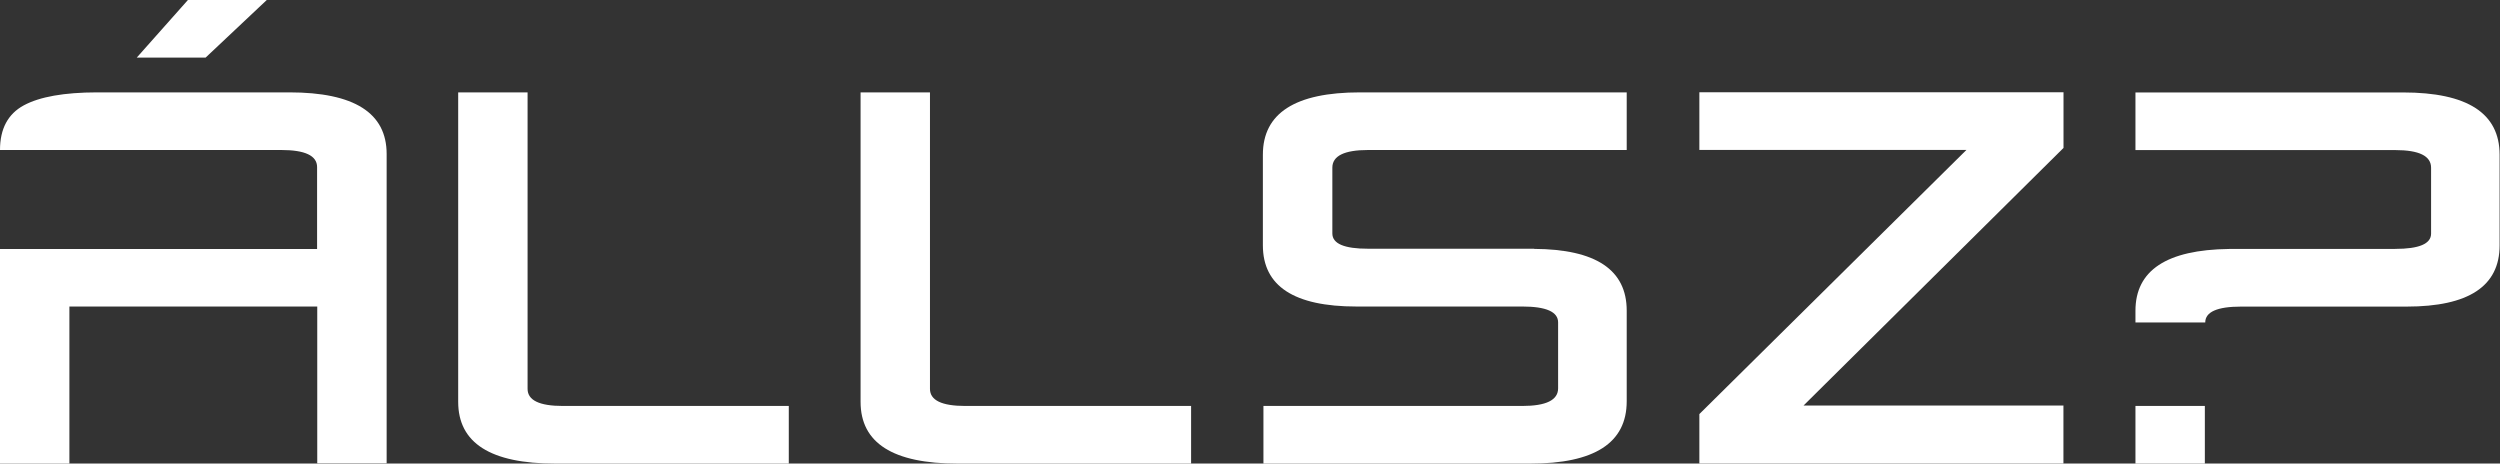
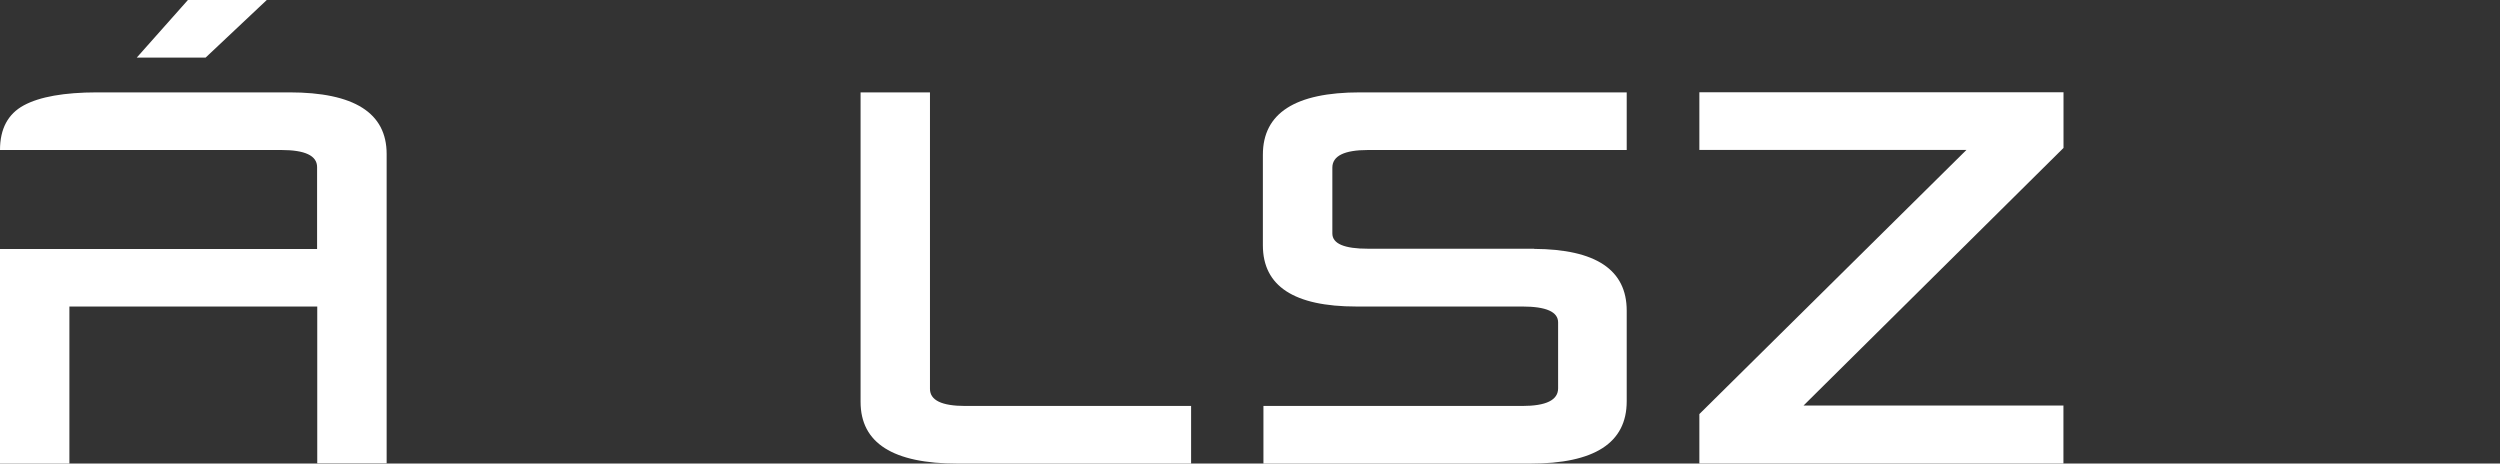
<svg xmlns="http://www.w3.org/2000/svg" viewBox="0 0 314.5 58.31">
  <rect x="0" y="0" width="314.5" height="58.31" fill="#333333" stroke="none" />
  <defs>
    <style>.a{fill:#fff;}</style>
  </defs>
  <title>marslander-allsz</title>
  <path class="a" d="M176.76,744.25Q189,744.25,189,752v38.92h-8.73V771.19H149.09v19.76h-8.73v-27h39.89V753.65q0-2.15-4.51-2.15H140.36q0-4,3-5.62t9.21-1.63h24.2ZM164,732.63h9.92l-7.7,7.25h-8.66Z" transform="translate(-140.36 -732.63)" />
-   <path class="a" d="M210.21,790.95q-12.21,0-12.21-7.77V744.25h8.73v37.3q0,2.15,4.44,2.15h28.42v7.25H210.21Z" transform="translate(-140.36 -732.63)" />
  <path class="a" d="M260.83,790.95q-12.21,0-12.21-7.77V744.25h8.73v37.3q0,2.15,4.44,2.15H290.2v7.25H260.83Z" transform="translate(-140.36 -732.63)" />
  <path class="a" d="M333.35,763.94Q345,764,345,771.71v11.4q0,7.85-12.14,7.84H299.3v-7.25h32.56q4.51,0,4.51-2.22v-8.29q0-2-4.51-2H311q-11.77,0-11.77-7.7v-11.4q0-7.84,12.21-7.84H345v7.25H312.48q-4.51,0-4.51,2.22V762q0,1.93,4.51,1.92h20.87Z" transform="translate(-140.36 -732.63)" />
  <path class="a" d="M399.94,783.69v7.25H354.14v-6.22l33.6-33.23h-33.6v-7.25h45.81v7l-32.71,32.41h32.71Z" transform="translate(-140.36 -732.63)" />
-   <path class="a" d="M441.68,763.94q4.51,0,4.51-1.92v-8.29q0-2.22-4.51-2.22H409v-7.25h33.67q12.14,0,12.14,7.84v11.4q0,7.7-11.69,7.7H422.29q-4.51,0-4.51,2H409v-1.48q0-7.62,11.77-7.77h20.87Zm-23.9,19.76H409v7.25h8.73v-7.25Z" transform="translate(-140.36 -732.63)" />
</svg>